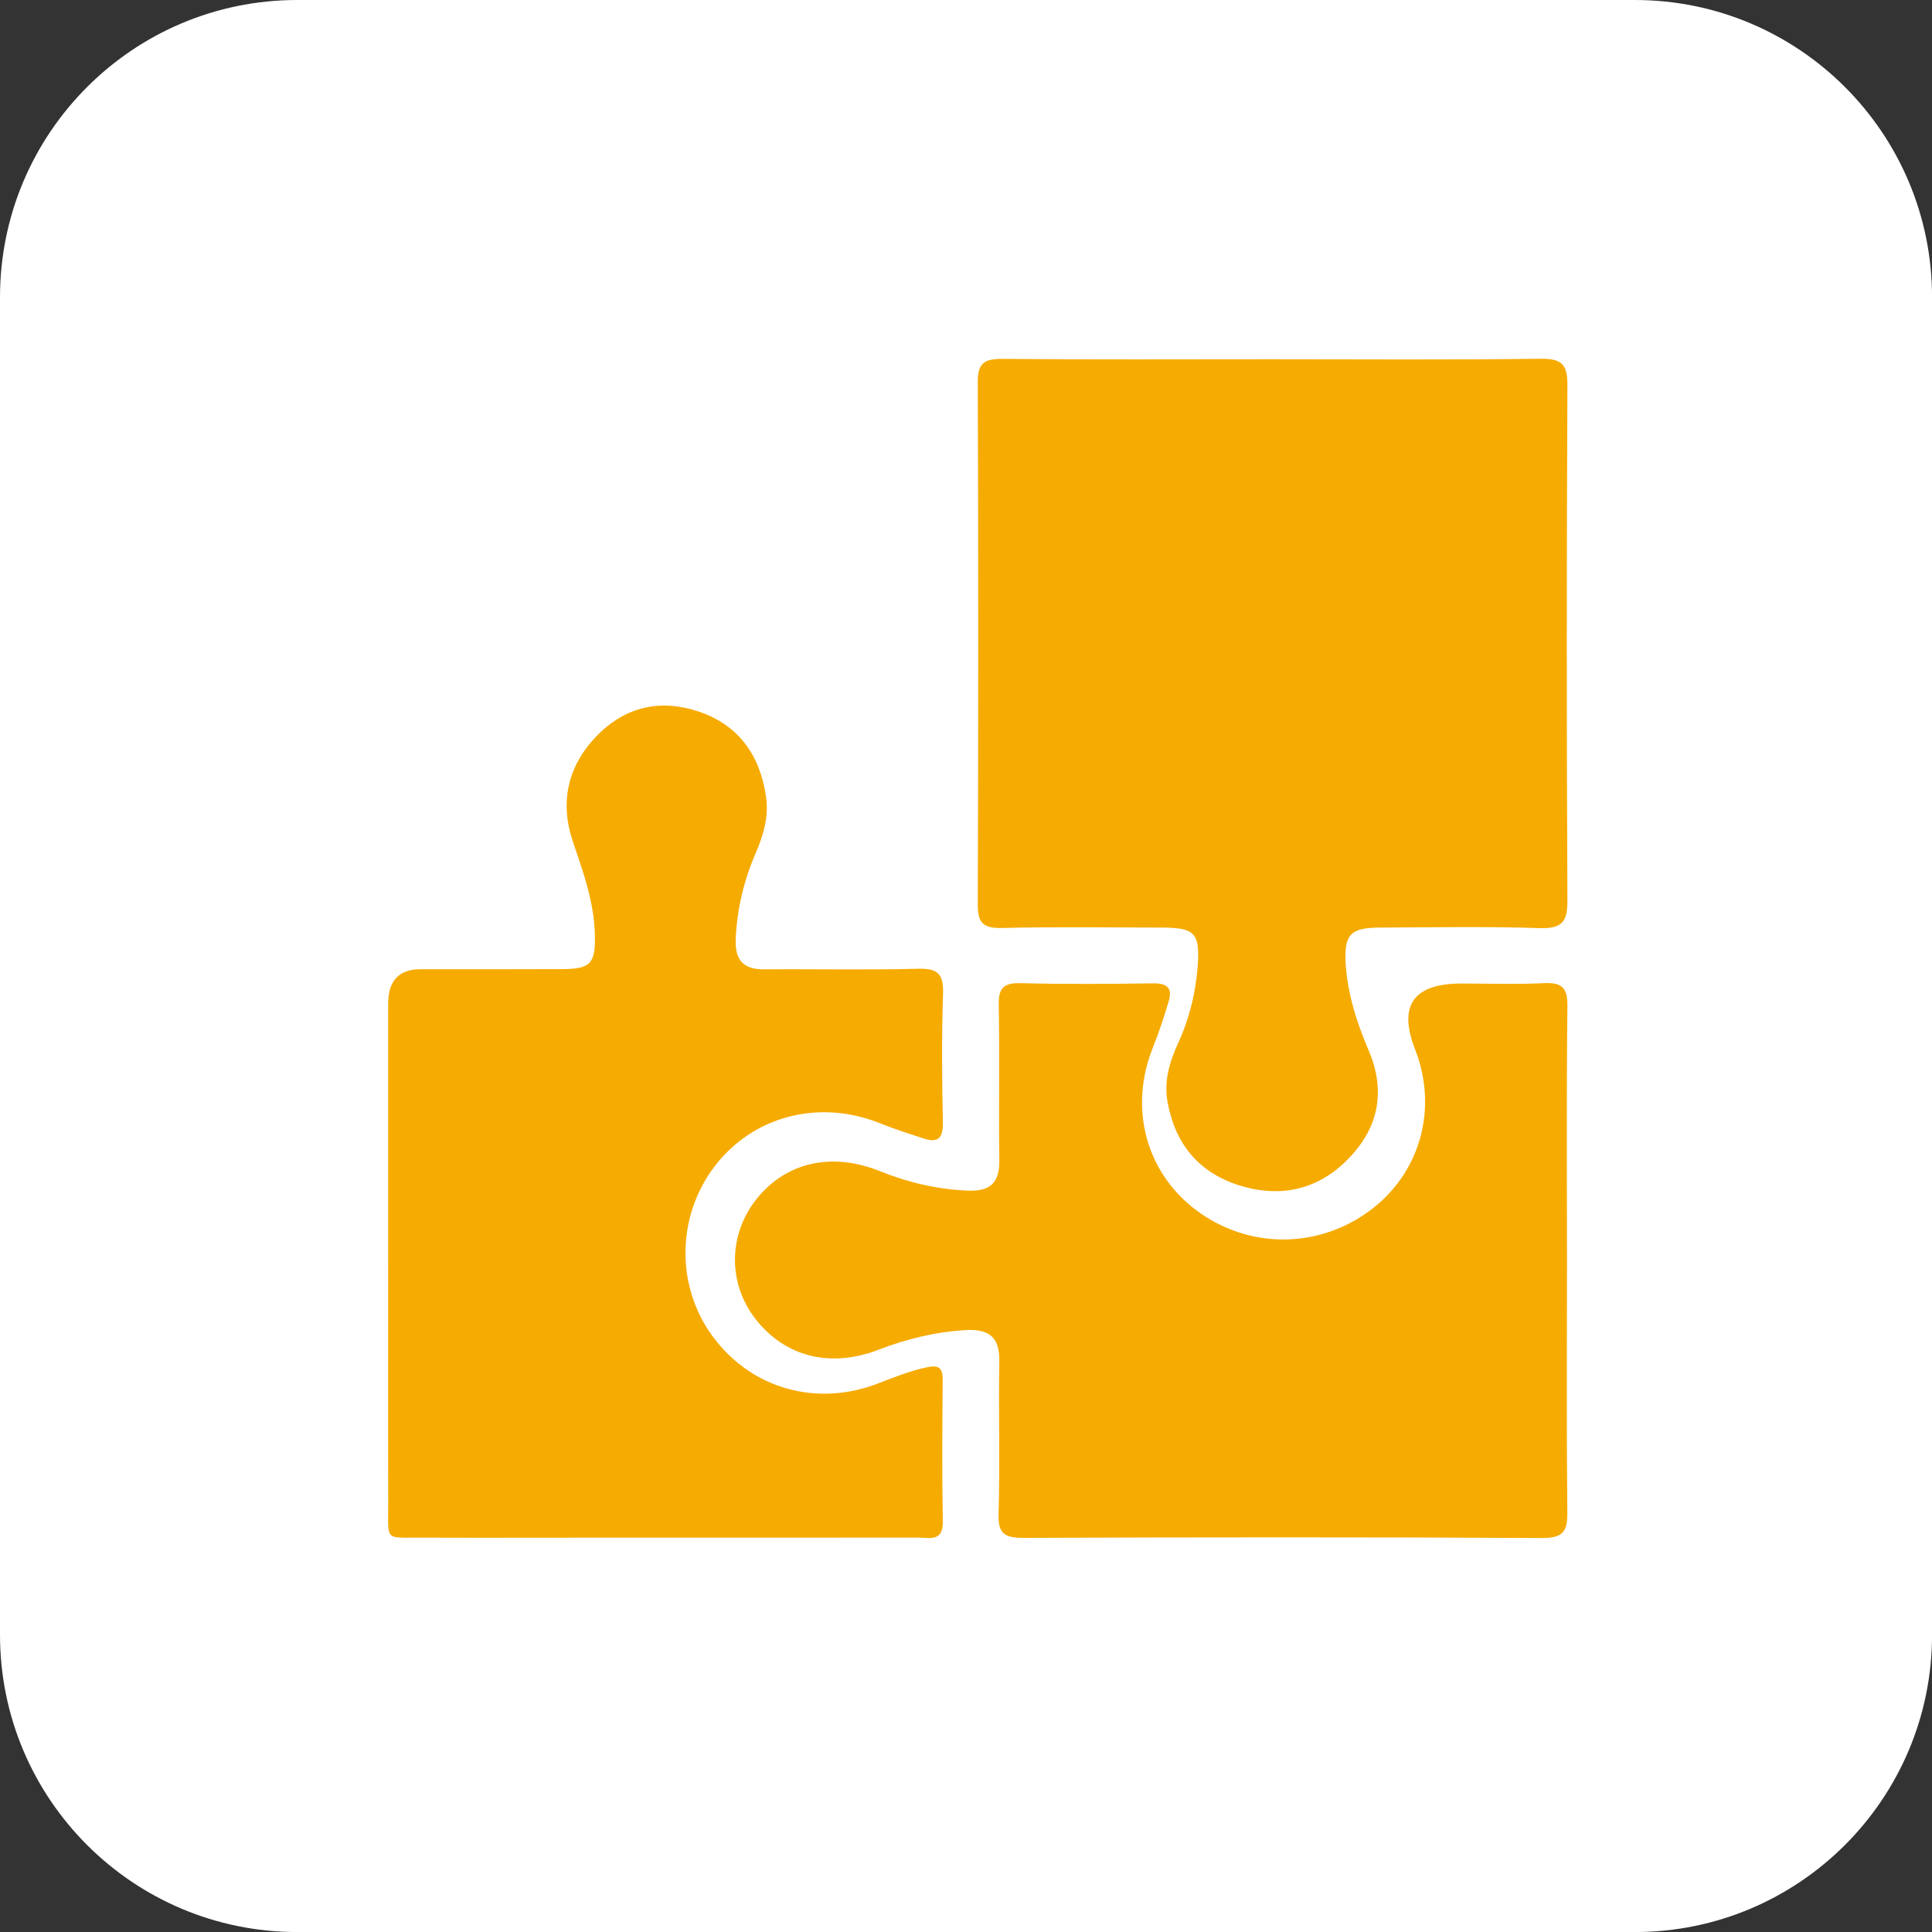
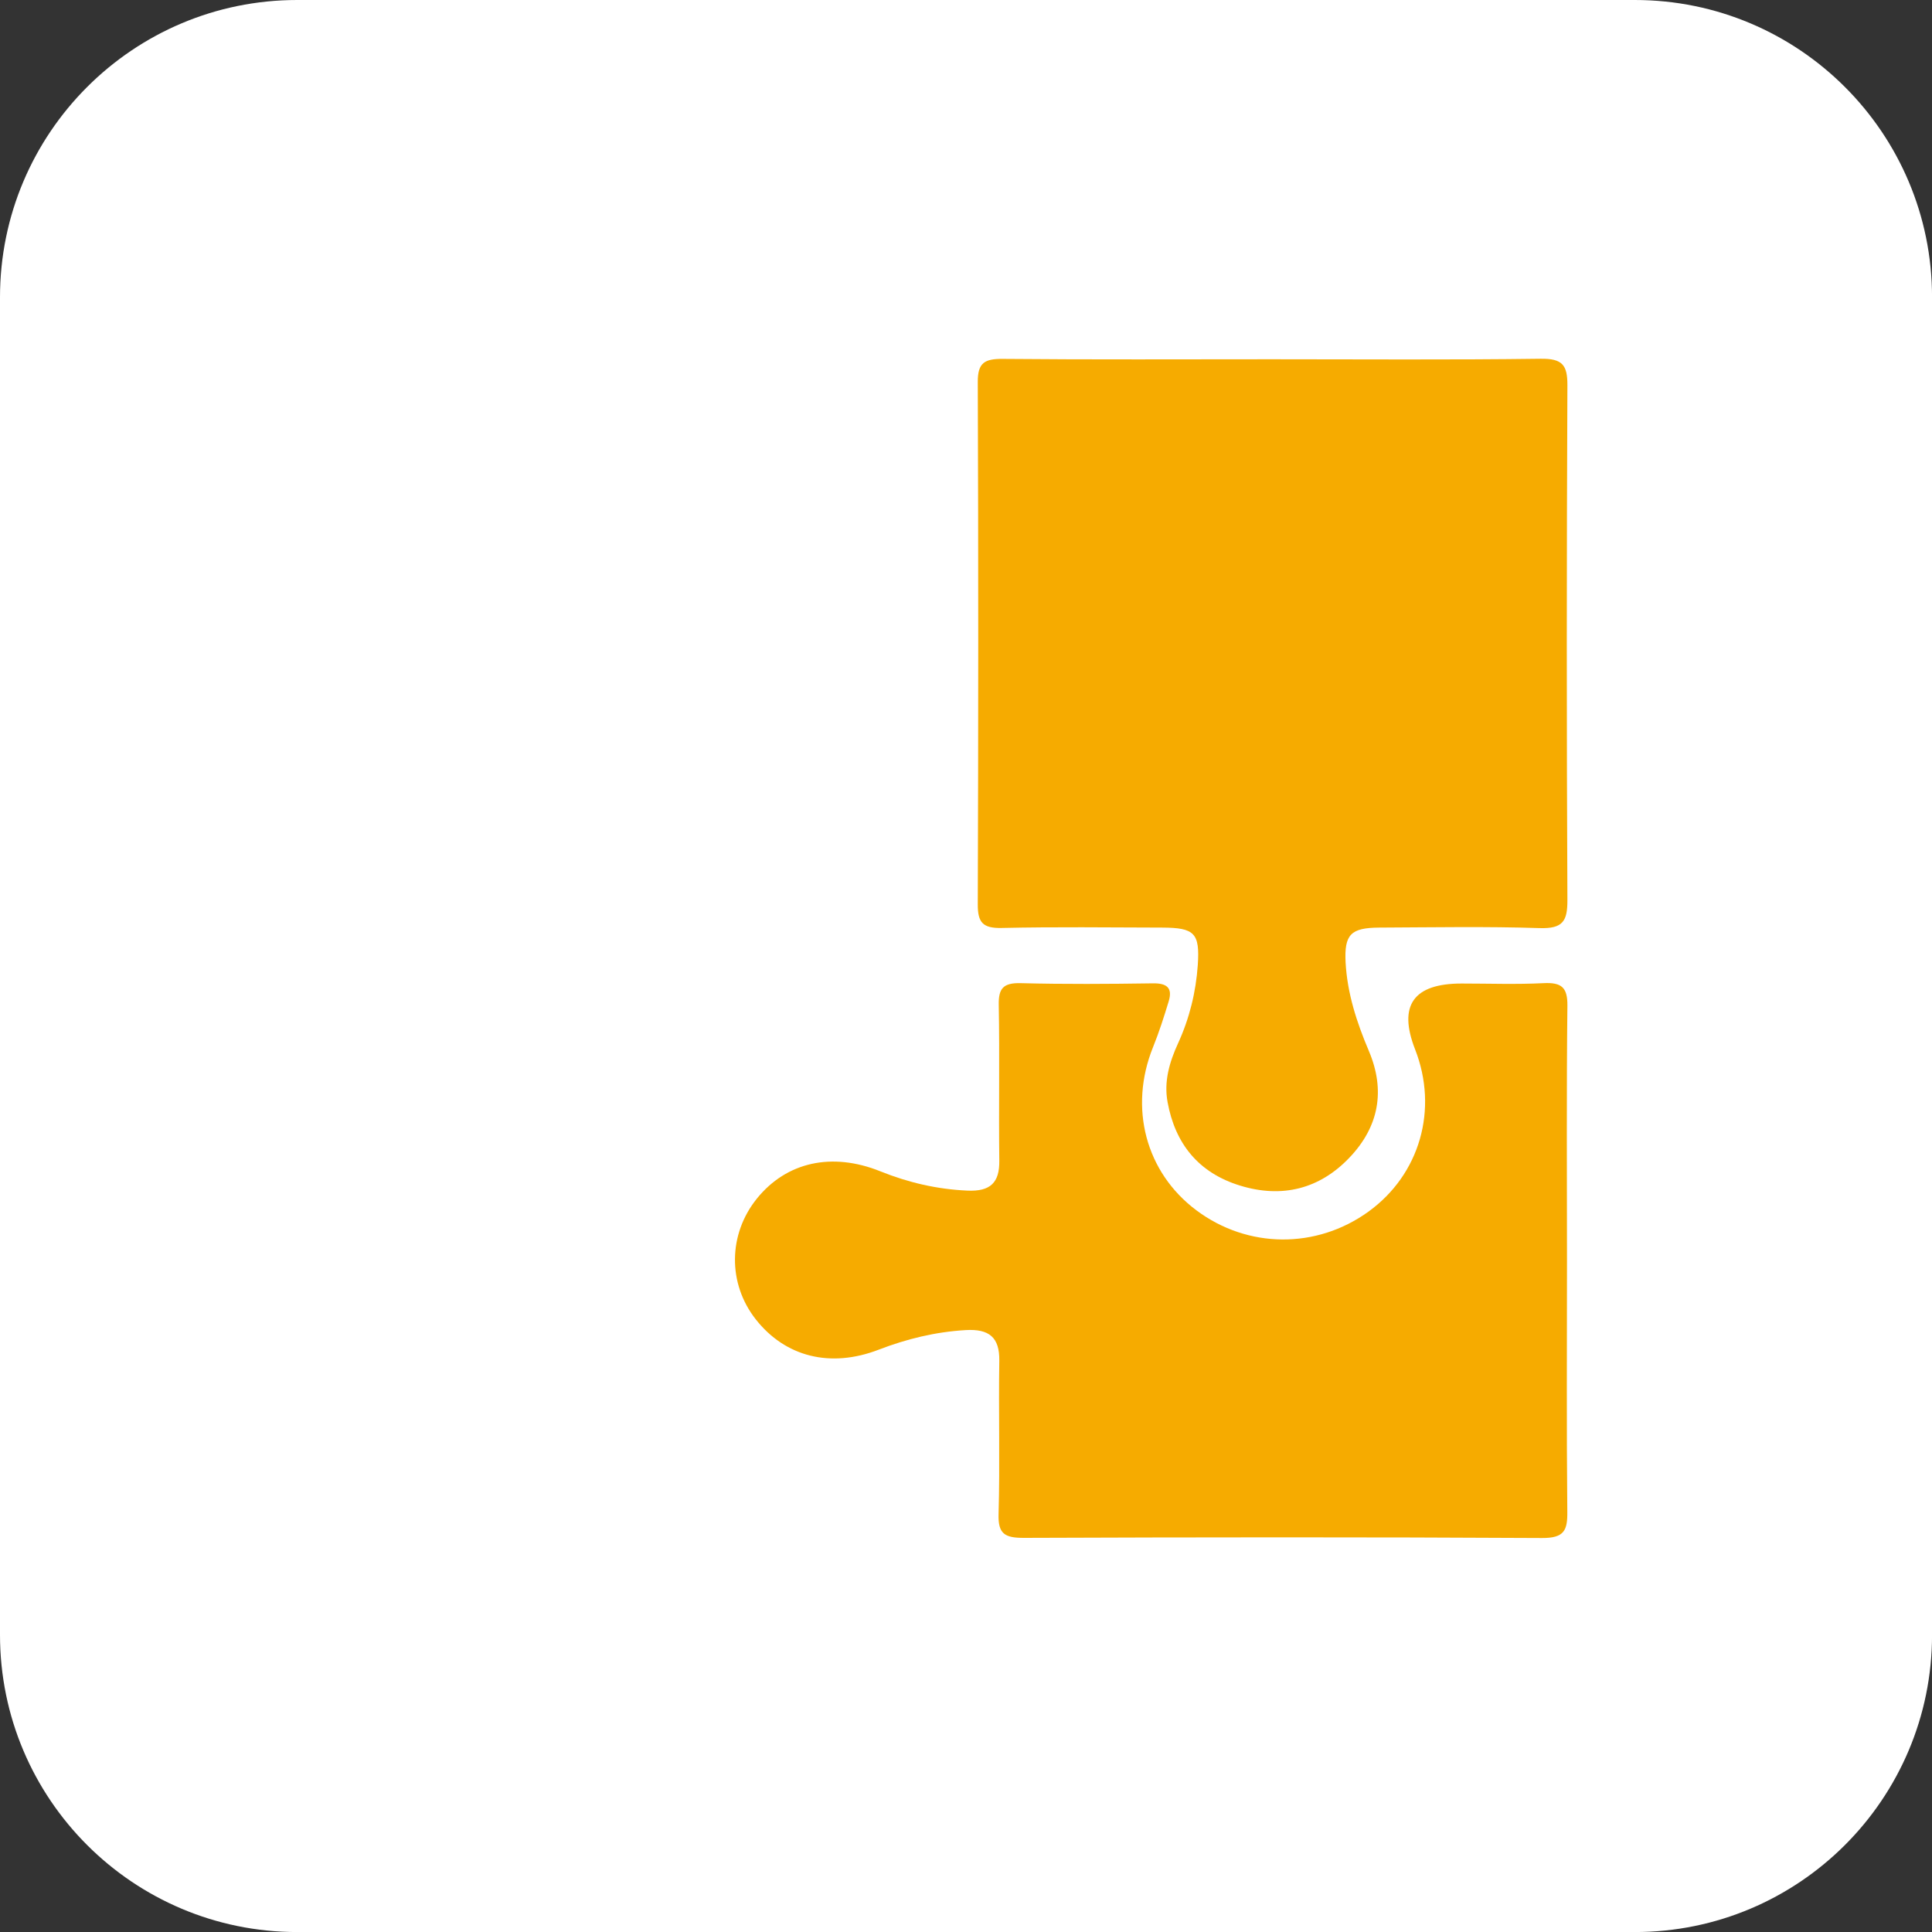
<svg xmlns="http://www.w3.org/2000/svg" fill="none" viewBox="0 0 42 42" height="42" width="42">
  <rect x="0" y="0" width="42" height="42" fill="#333333" stroke="none" />
  <path fill="white" d="M35.539 0H6.462C2.893 0 0 2.893 0 6.462V35.539C0 39.108 2.893 42.001 6.462 42.001H35.539C39.108 42.001 42.001 39.108 42.001 35.539V6.462C42.001 2.893 39.108 0 35.539 0Z" />
  <path fill="#F6AB00" d="M27.645 7.81C29.594 7.81 31.542 7.825 33.49 7.799C33.967 7.792 34.076 7.936 34.074 8.377C34.057 12.107 34.056 15.835 34.074 19.565C34.076 20.024 33.977 20.193 33.467 20.176C32.306 20.138 31.145 20.16 29.984 20.165C29.363 20.169 29.222 20.315 29.252 20.921C29.288 21.593 29.494 22.225 29.757 22.845C30.122 23.704 29.979 24.496 29.33 25.172C28.684 25.847 27.872 26.053 26.962 25.775C26.049 25.496 25.546 24.857 25.382 23.959C25.299 23.51 25.423 23.09 25.608 22.685C25.858 22.14 25.998 21.569 26.039 20.978C26.085 20.284 25.97 20.168 25.264 20.165C24.102 20.162 22.941 20.147 21.78 20.173C21.361 20.183 21.255 20.052 21.256 19.659C21.269 15.873 21.27 12.087 21.256 8.301C21.255 7.885 21.405 7.799 21.8 7.802C23.749 7.82 25.697 7.81 27.645 7.81Z" />
-   <path fill="#F6AB00" d="M8.439 27.236C8.439 25.429 8.439 23.623 8.439 21.817C8.439 21.319 8.674 21.07 9.145 21.07C10.17 21.07 11.196 21.073 12.221 21.068C12.854 21.065 12.954 20.939 12.931 20.281C12.907 19.585 12.675 18.948 12.455 18.299C12.161 17.433 12.345 16.639 12.981 15.99C13.604 15.353 14.371 15.19 15.199 15.472C16.058 15.765 16.523 16.418 16.653 17.322C16.715 17.752 16.598 18.152 16.431 18.539C16.172 19.137 16.022 19.755 15.994 20.411C15.975 20.872 16.158 21.076 16.612 21.073C17.731 21.064 18.85 21.089 19.968 21.06C20.386 21.05 20.515 21.171 20.501 21.602C20.469 22.534 20.478 23.466 20.497 24.397C20.504 24.74 20.394 24.854 20.079 24.75C19.761 24.645 19.441 24.544 19.131 24.419C17.795 23.882 16.345 24.265 15.513 25.385C14.706 26.471 14.697 27.966 15.491 29.049C16.326 30.187 17.749 30.596 19.093 30.073C19.441 29.939 19.785 29.801 20.153 29.723C20.398 29.672 20.494 29.726 20.493 29.992C20.485 31.019 20.477 32.046 20.496 33.072C20.505 33.526 20.207 33.426 19.967 33.426C17.487 33.429 15.007 33.428 12.527 33.428C11.408 33.428 10.289 33.432 9.171 33.427C8.341 33.422 8.443 33.524 8.44 32.653C8.435 30.847 8.439 29.041 8.439 27.234V27.236Z" />
  <path fill="#F6AB00" d="M34.065 27.42C34.065 29.234 34.054 31.05 34.072 32.864C34.077 33.271 34.004 33.438 33.521 33.435C29.767 33.414 26.012 33.418 22.259 33.432C21.843 33.433 21.695 33.346 21.708 32.916C21.74 31.806 21.706 30.694 21.724 29.583C21.732 29.073 21.504 28.885 20.992 28.915C20.335 28.954 19.712 29.106 19.102 29.341C18.051 29.746 17.072 29.497 16.431 28.683C15.817 27.904 15.828 26.831 16.455 26.055C17.097 25.261 18.085 25.038 19.142 25.465C19.75 25.709 20.373 25.854 21.033 25.883C21.528 25.905 21.73 25.711 21.724 25.235C21.71 24.106 21.733 22.977 21.712 21.847C21.705 21.491 21.806 21.363 22.191 21.373C23.147 21.398 24.106 21.391 25.063 21.377C25.377 21.372 25.492 21.483 25.407 21.766C25.305 22.102 25.198 22.438 25.066 22.764C24.535 24.081 24.905 25.487 26.011 26.313C27.125 27.145 28.616 27.157 29.746 26.342C30.867 25.533 31.274 24.117 30.762 22.81C30.39 21.857 30.727 21.381 31.773 21.381C32.366 21.381 32.962 21.403 33.554 21.373C33.951 21.353 34.078 21.468 34.074 21.864C34.053 23.716 34.065 25.567 34.065 27.419V27.42Z" />
</svg>